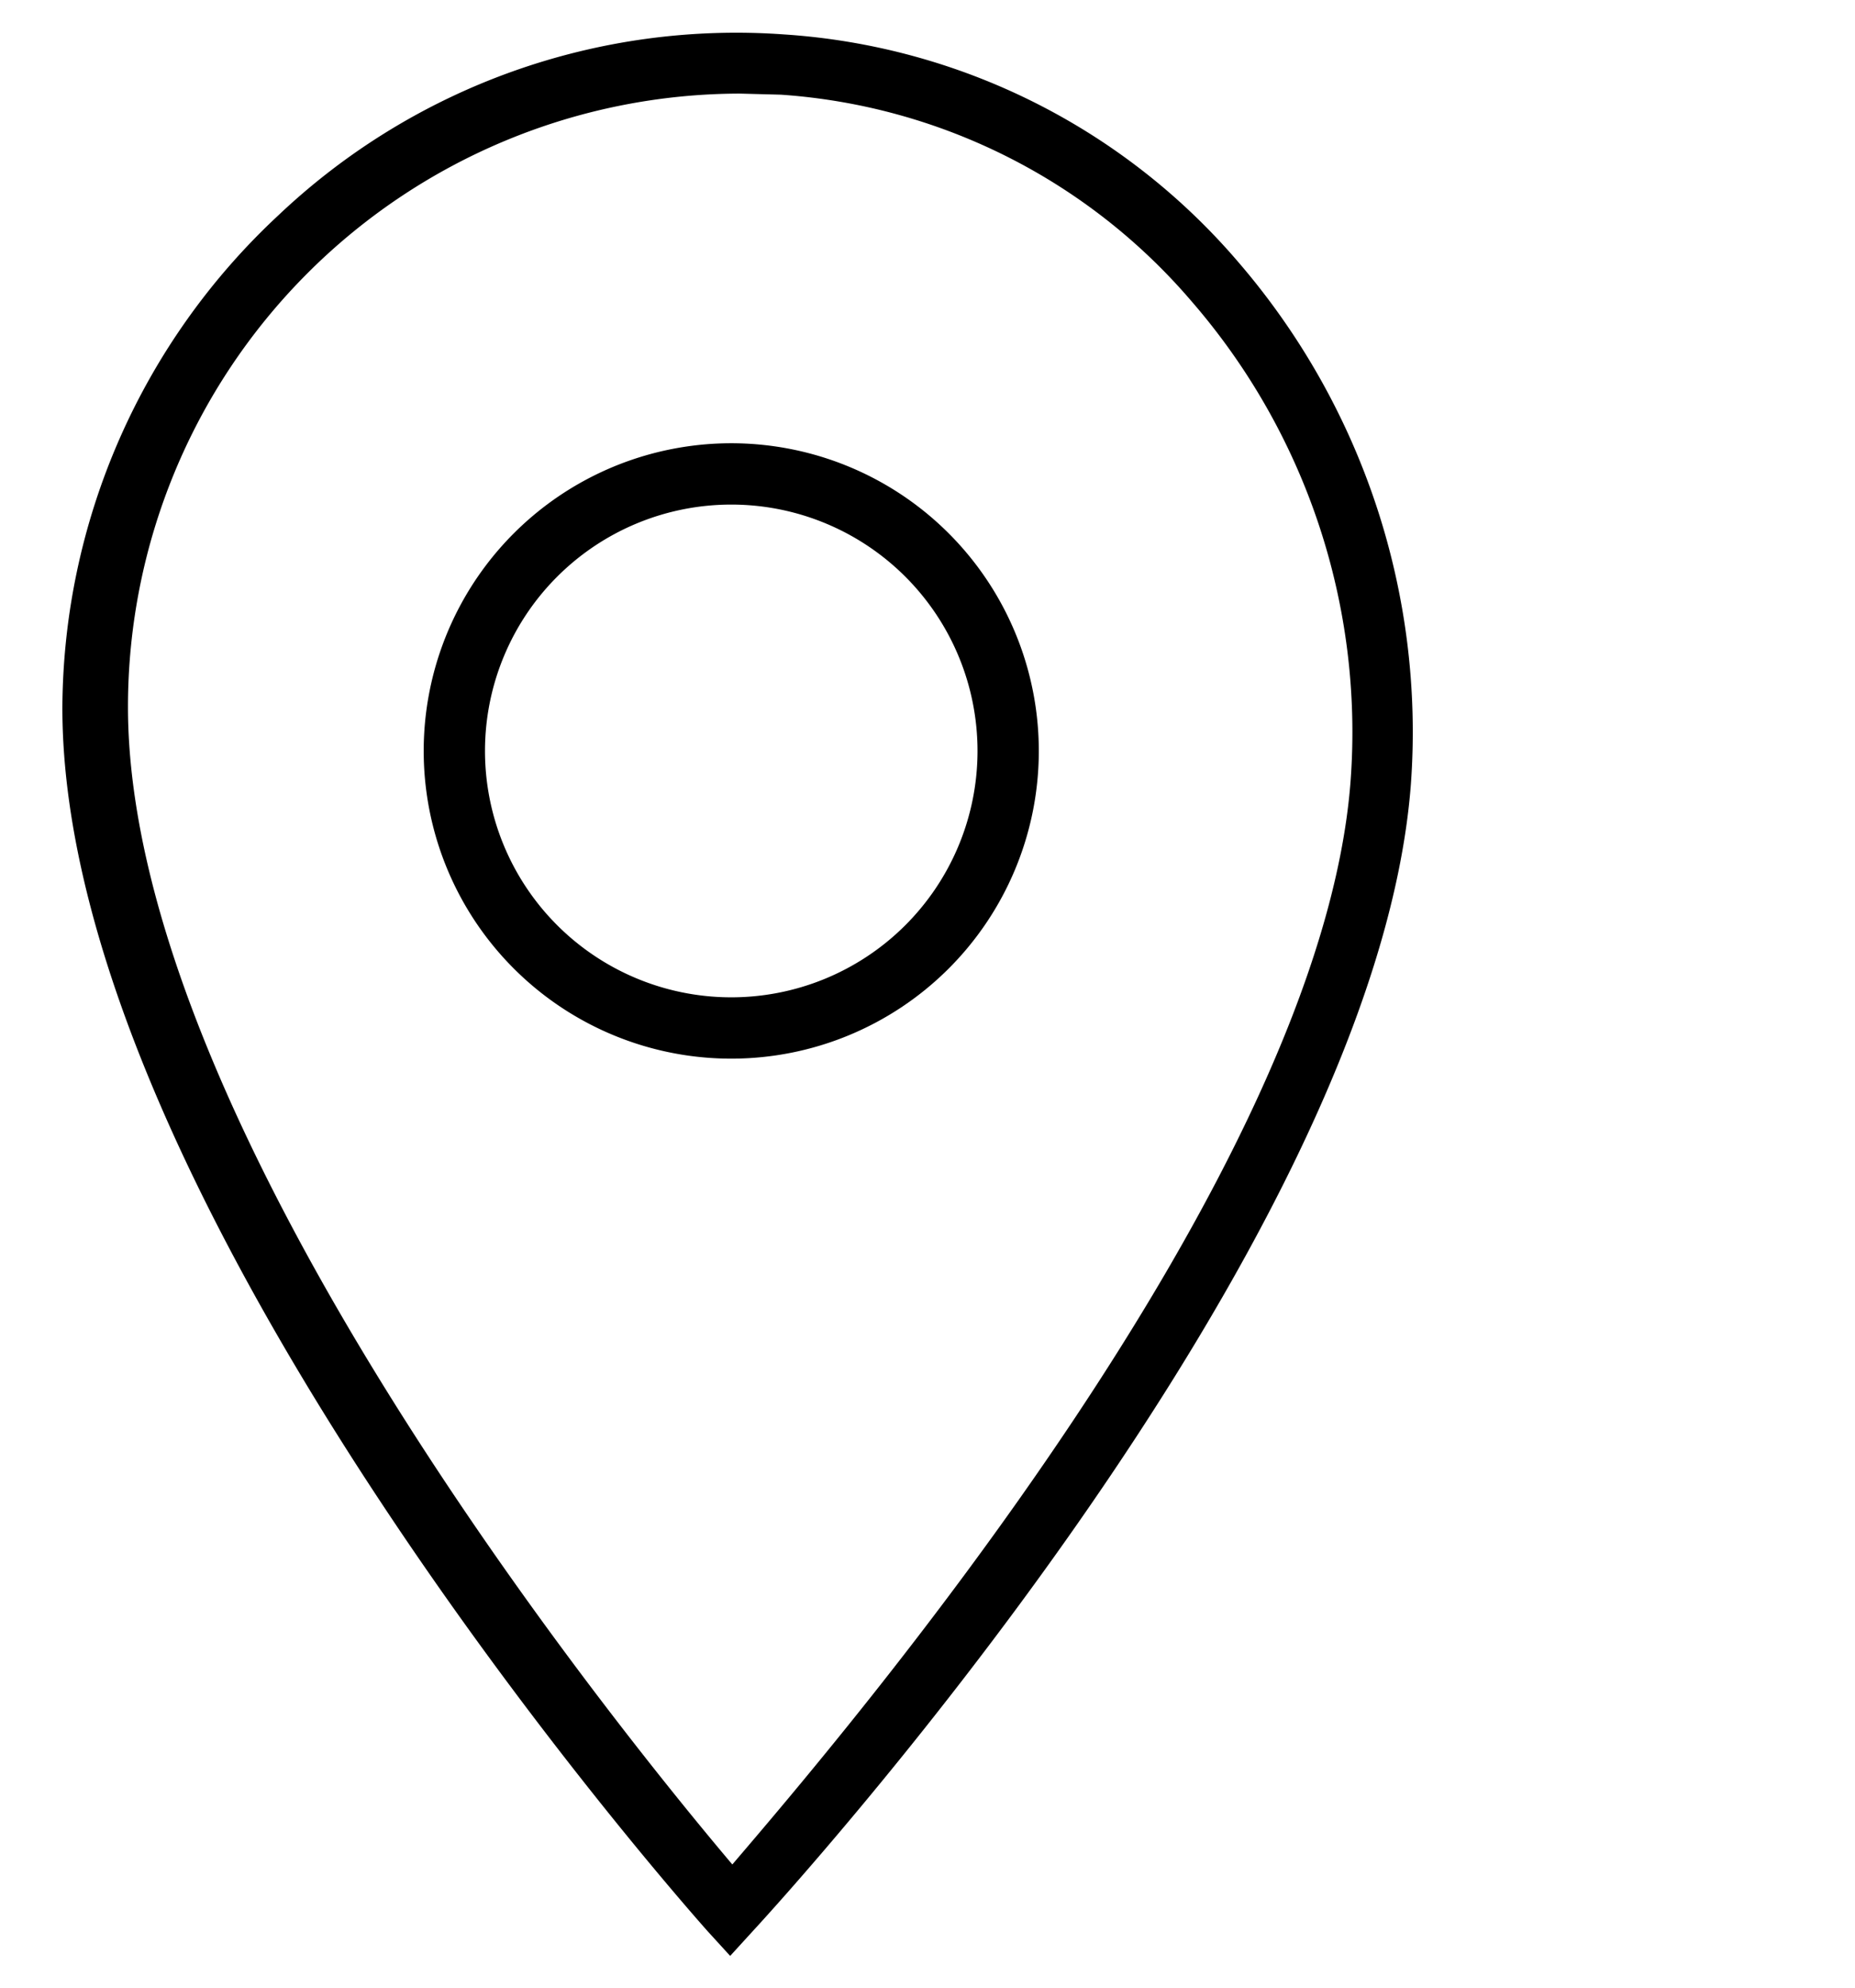
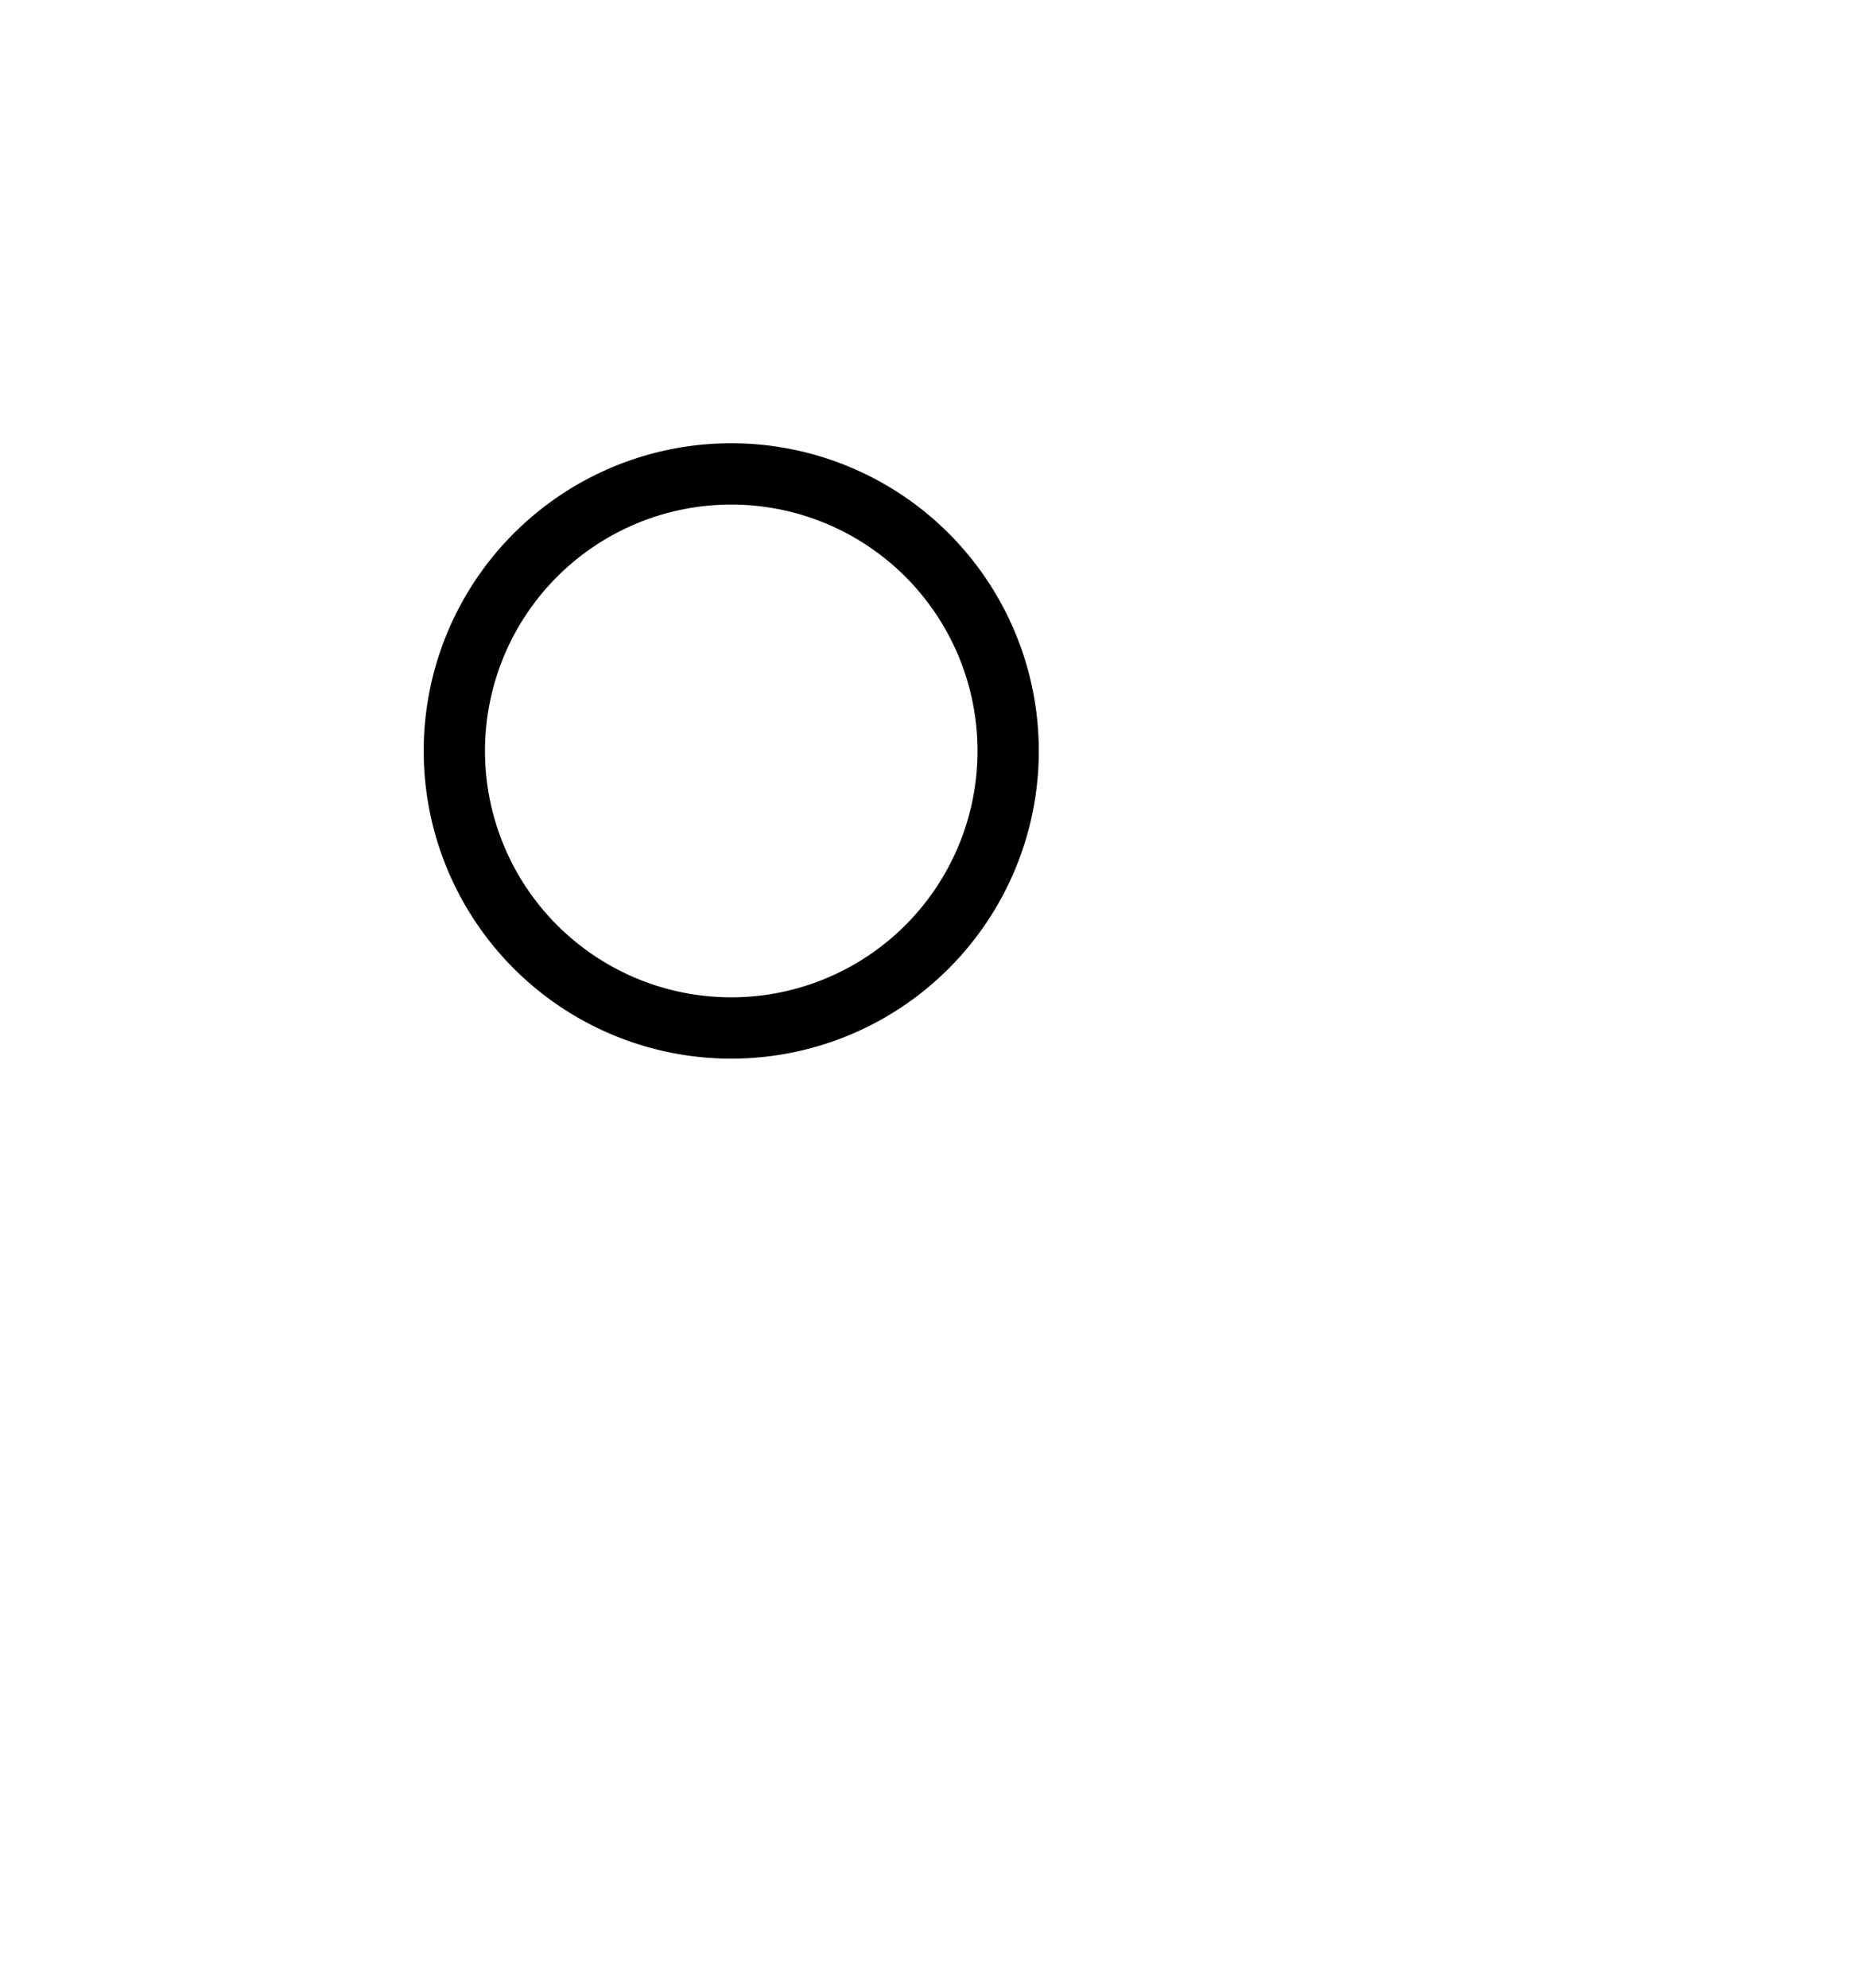
<svg xmlns="http://www.w3.org/2000/svg" id="Layer_1" data-name="Layer 1" viewBox="0 0 17.25 18.48">
  <title>icon-contact-bruntek</title>
-   <path d="M6.79,18.18l-.21-.23c-.24-.27-6-6.78-6-11.37A6.29,6.29,0,0,1,2.59,2,6.19,6.19,0,0,1,7.29.32a6.08,6.08,0,0,1,4.22,2.11,6.69,6.69,0,0,1,1.61,4.86h0C12.79,11.64,7.24,17.69,7,17.95ZM6.88.87a5.7,5.7,0,0,0-5.69,5.7c0,3.9,4.58,9.53,5.62,10.76,1-1.17,5.48-6.39,5.75-10.08A6.11,6.11,0,0,0,11.08,2.8,5.52,5.52,0,0,0,7.26.88Z" />
  <path d="M6.8,9.84A2.86,2.86,0,1,1,9.66,7,2.86,2.86,0,0,1,6.8,9.84Zm0-5.15A2.29,2.29,0,1,0,9.09,7,2.29,2.29,0,0,0,6.8,4.69Z" />
</svg>